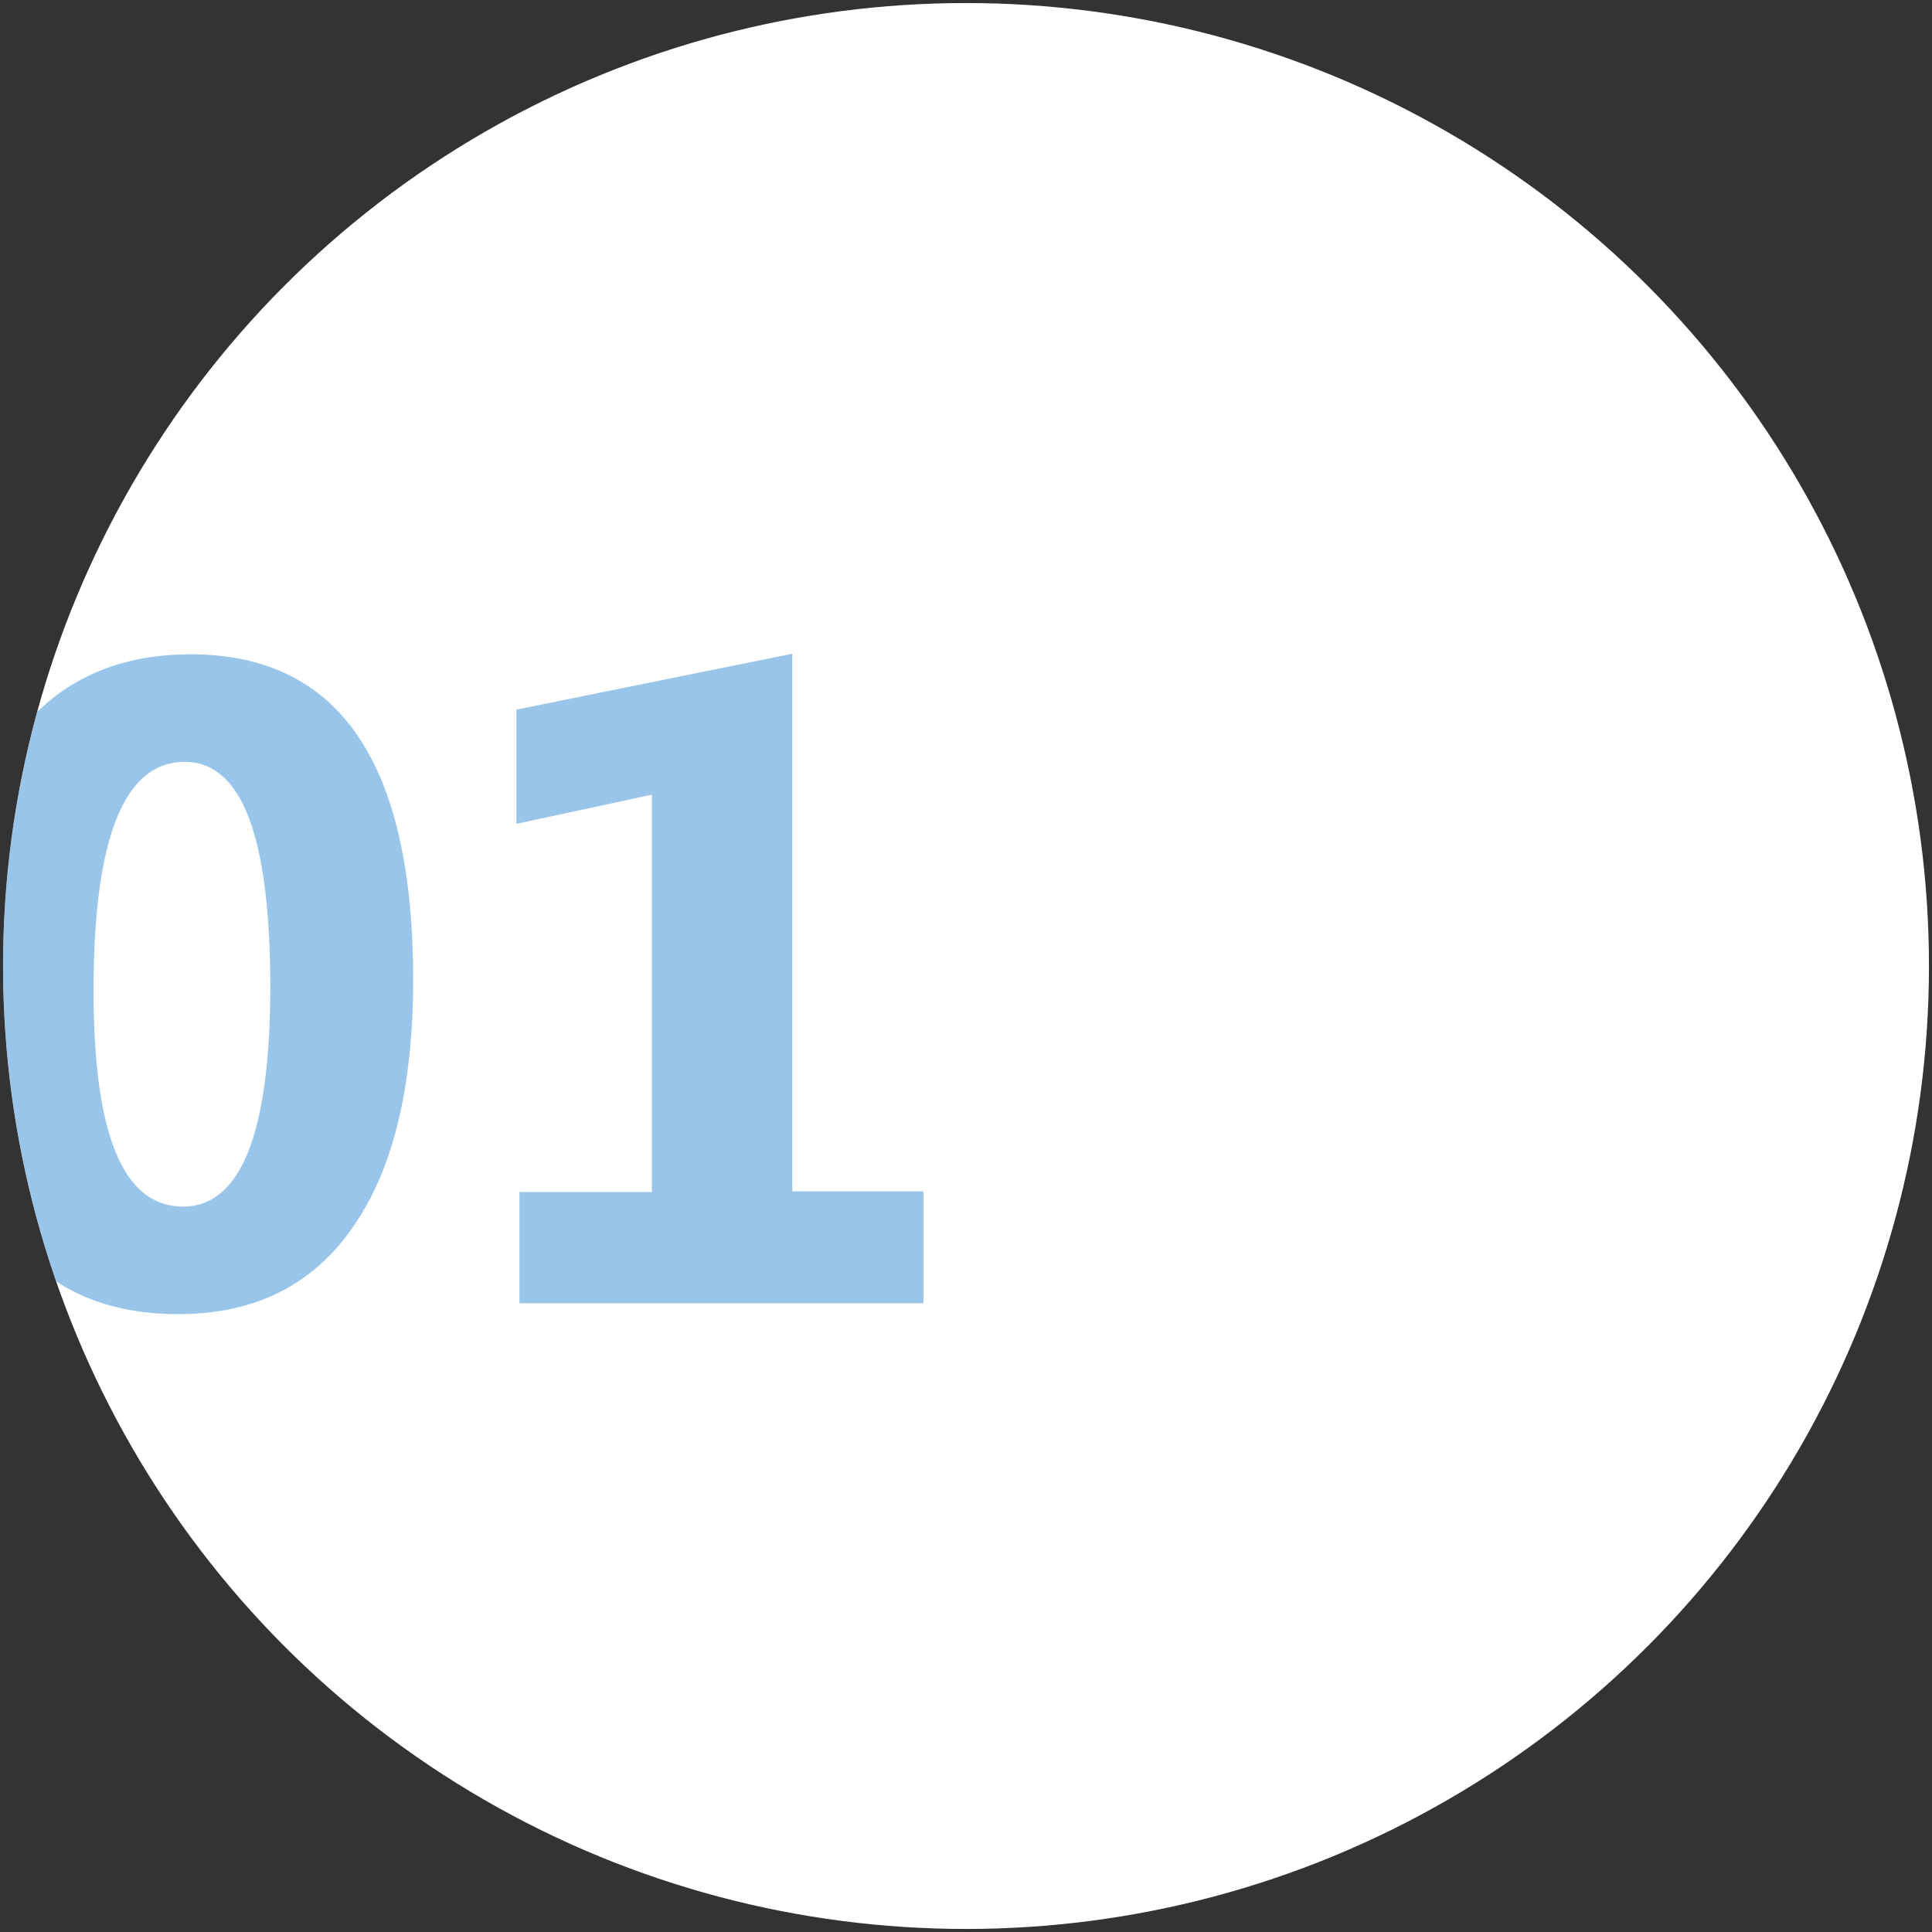
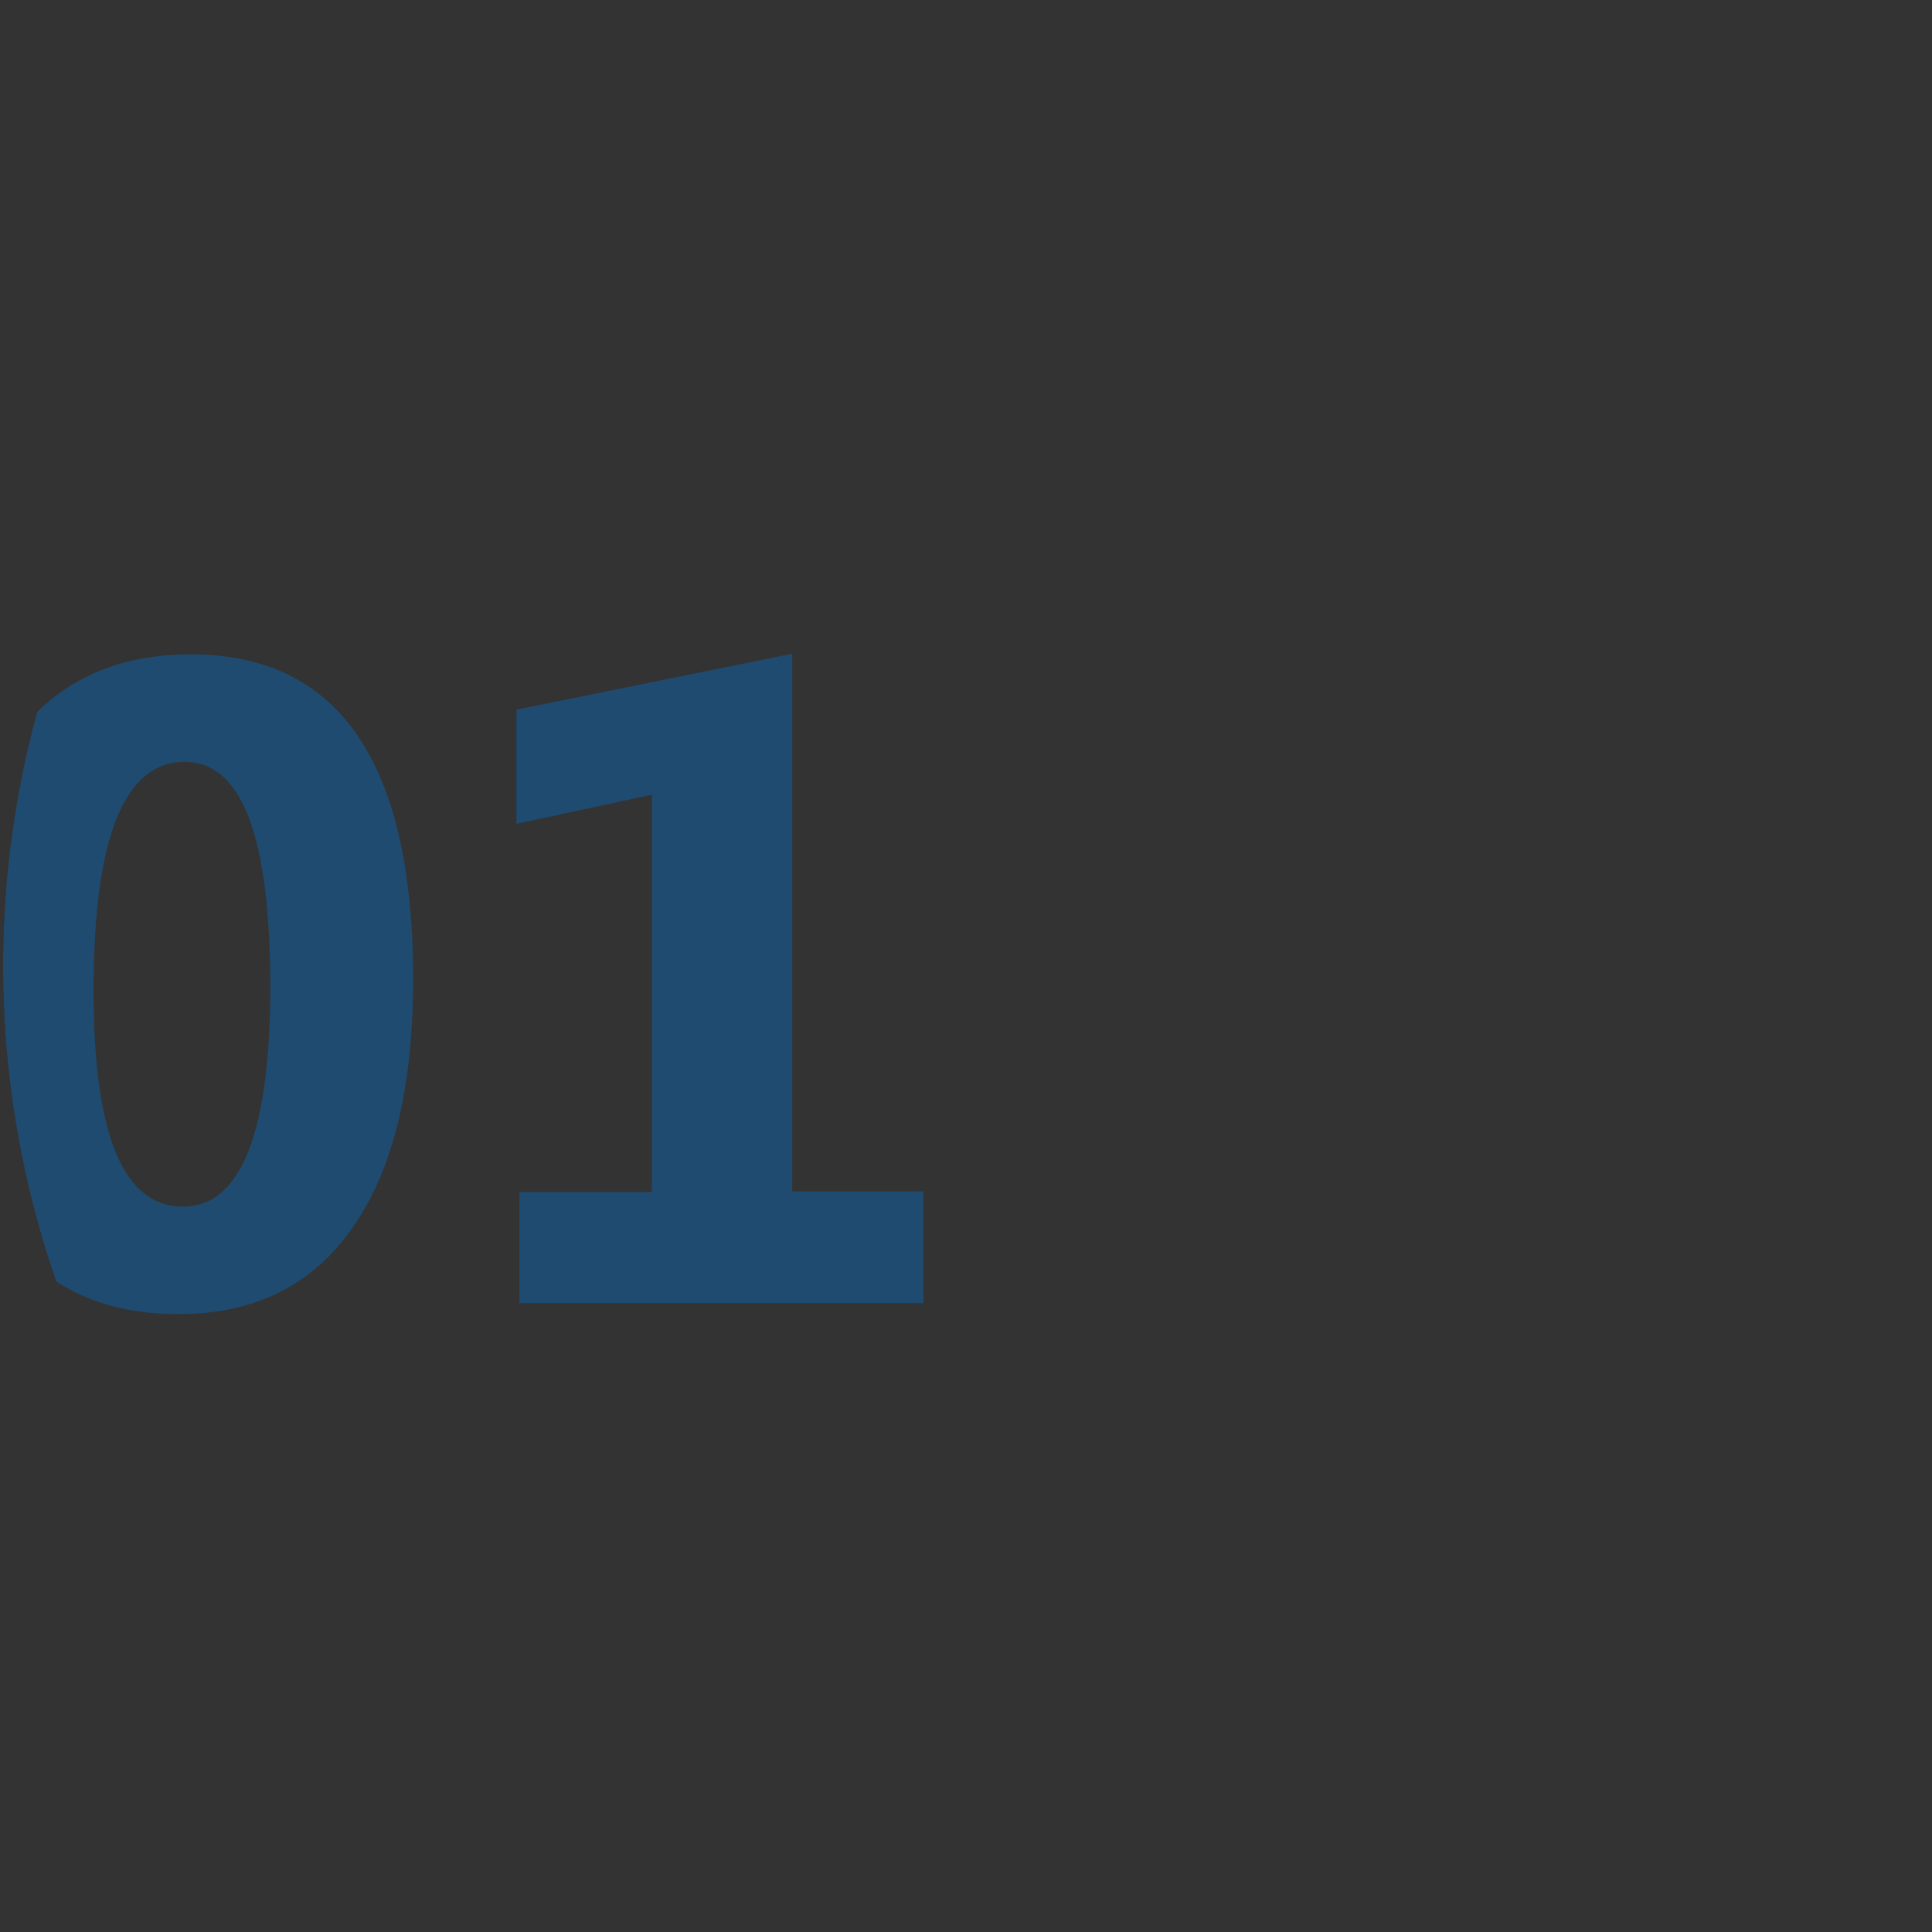
<svg xmlns="http://www.w3.org/2000/svg" xmlns:xlink="http://www.w3.org/1999/xlink" version="1.1" id="グループ_5" x="0px" y="0px" viewBox="0 0 318 318" style="enable-background:new 0 0 318 318;" xml:space="preserve">
  <rect x="0" y="0" width="318" height="318" fill="#333333" stroke="none" />
  <style type="text/css">
	.st0{clip-path:url(#楕円形_1_2_);}
	.st1{fill:#FFFFFF;}
	.st2{opacity:0.4;enable-background:new    ;}
	.st3{fill:#006fca;}
</style>
  <g>
    <defs>
      <circle id="楕円形_1_1_" cx="159" cy="159" r="158.5" />
    </defs>
    <clipPath id="楕円形_1_2_">
      <use xlink:href="#楕円形_1_1_" style="overflow:visible;" />
    </clipPath>
    <g class="st0">
-       <circle id="楕円形_1" class="st1" cx="159" cy="159" r="158.5" />
      <g class="st2">
        <path class="st3" d="M29.4,216.3c-25,0-37.5-17.6-37.5-52.7c0-18.2,3.4-32.1,10.1-41.6c6.8-9.5,16.6-14.3,29.4-14.3     c24.4,0,36.6,17.8,36.6,53.5c0,17.8-3.3,31.4-10,40.9C51.4,211.6,41.8,216.3,29.4,216.3z M30.4,125.4c-10,0-15,12.6-15,37.7     c0,23.7,4.9,35.5,14.7,35.5c9.6,0,14.4-12.2,14.4-36.6C44.4,137.6,39.8,125.4,30.4,125.4z" />
        <path class="st3" d="M151.9,214.5H85.5v-18.3h21.8v-65.4l-22.3,4.8v-18.8l45.4-9.2v88.5h21.6V214.5z" />
      </g>
    </g>
  </g>
</svg>